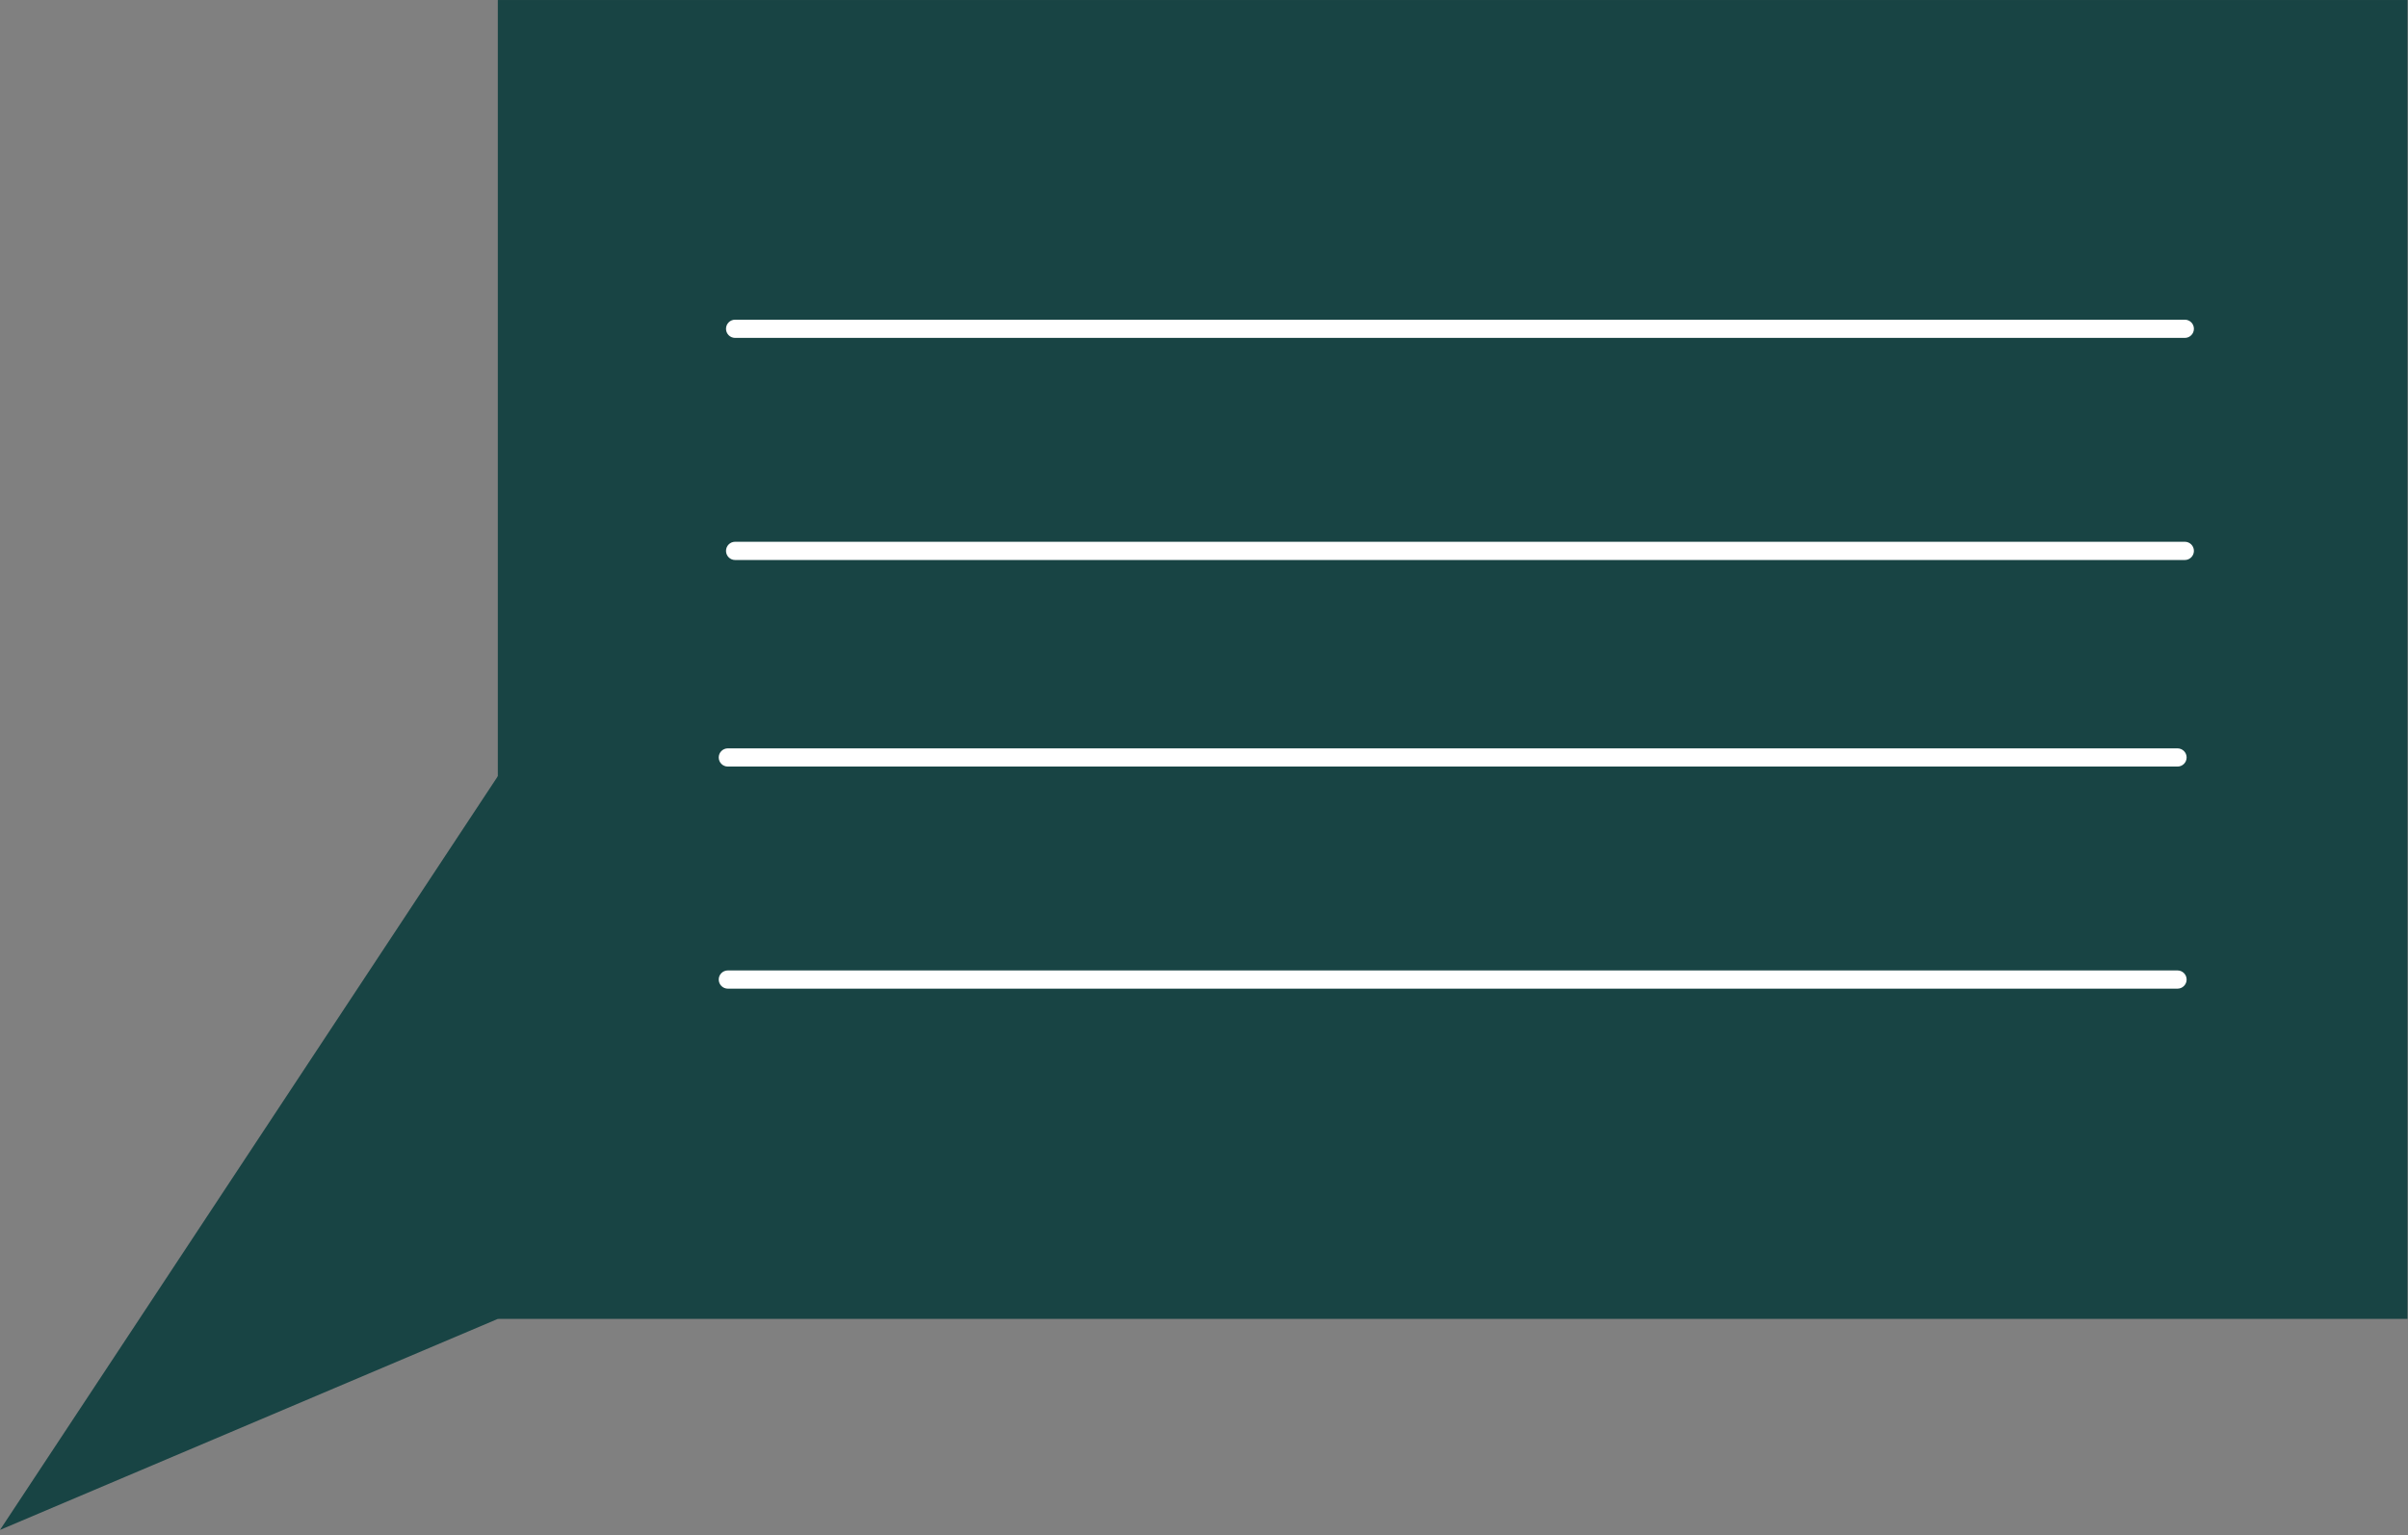
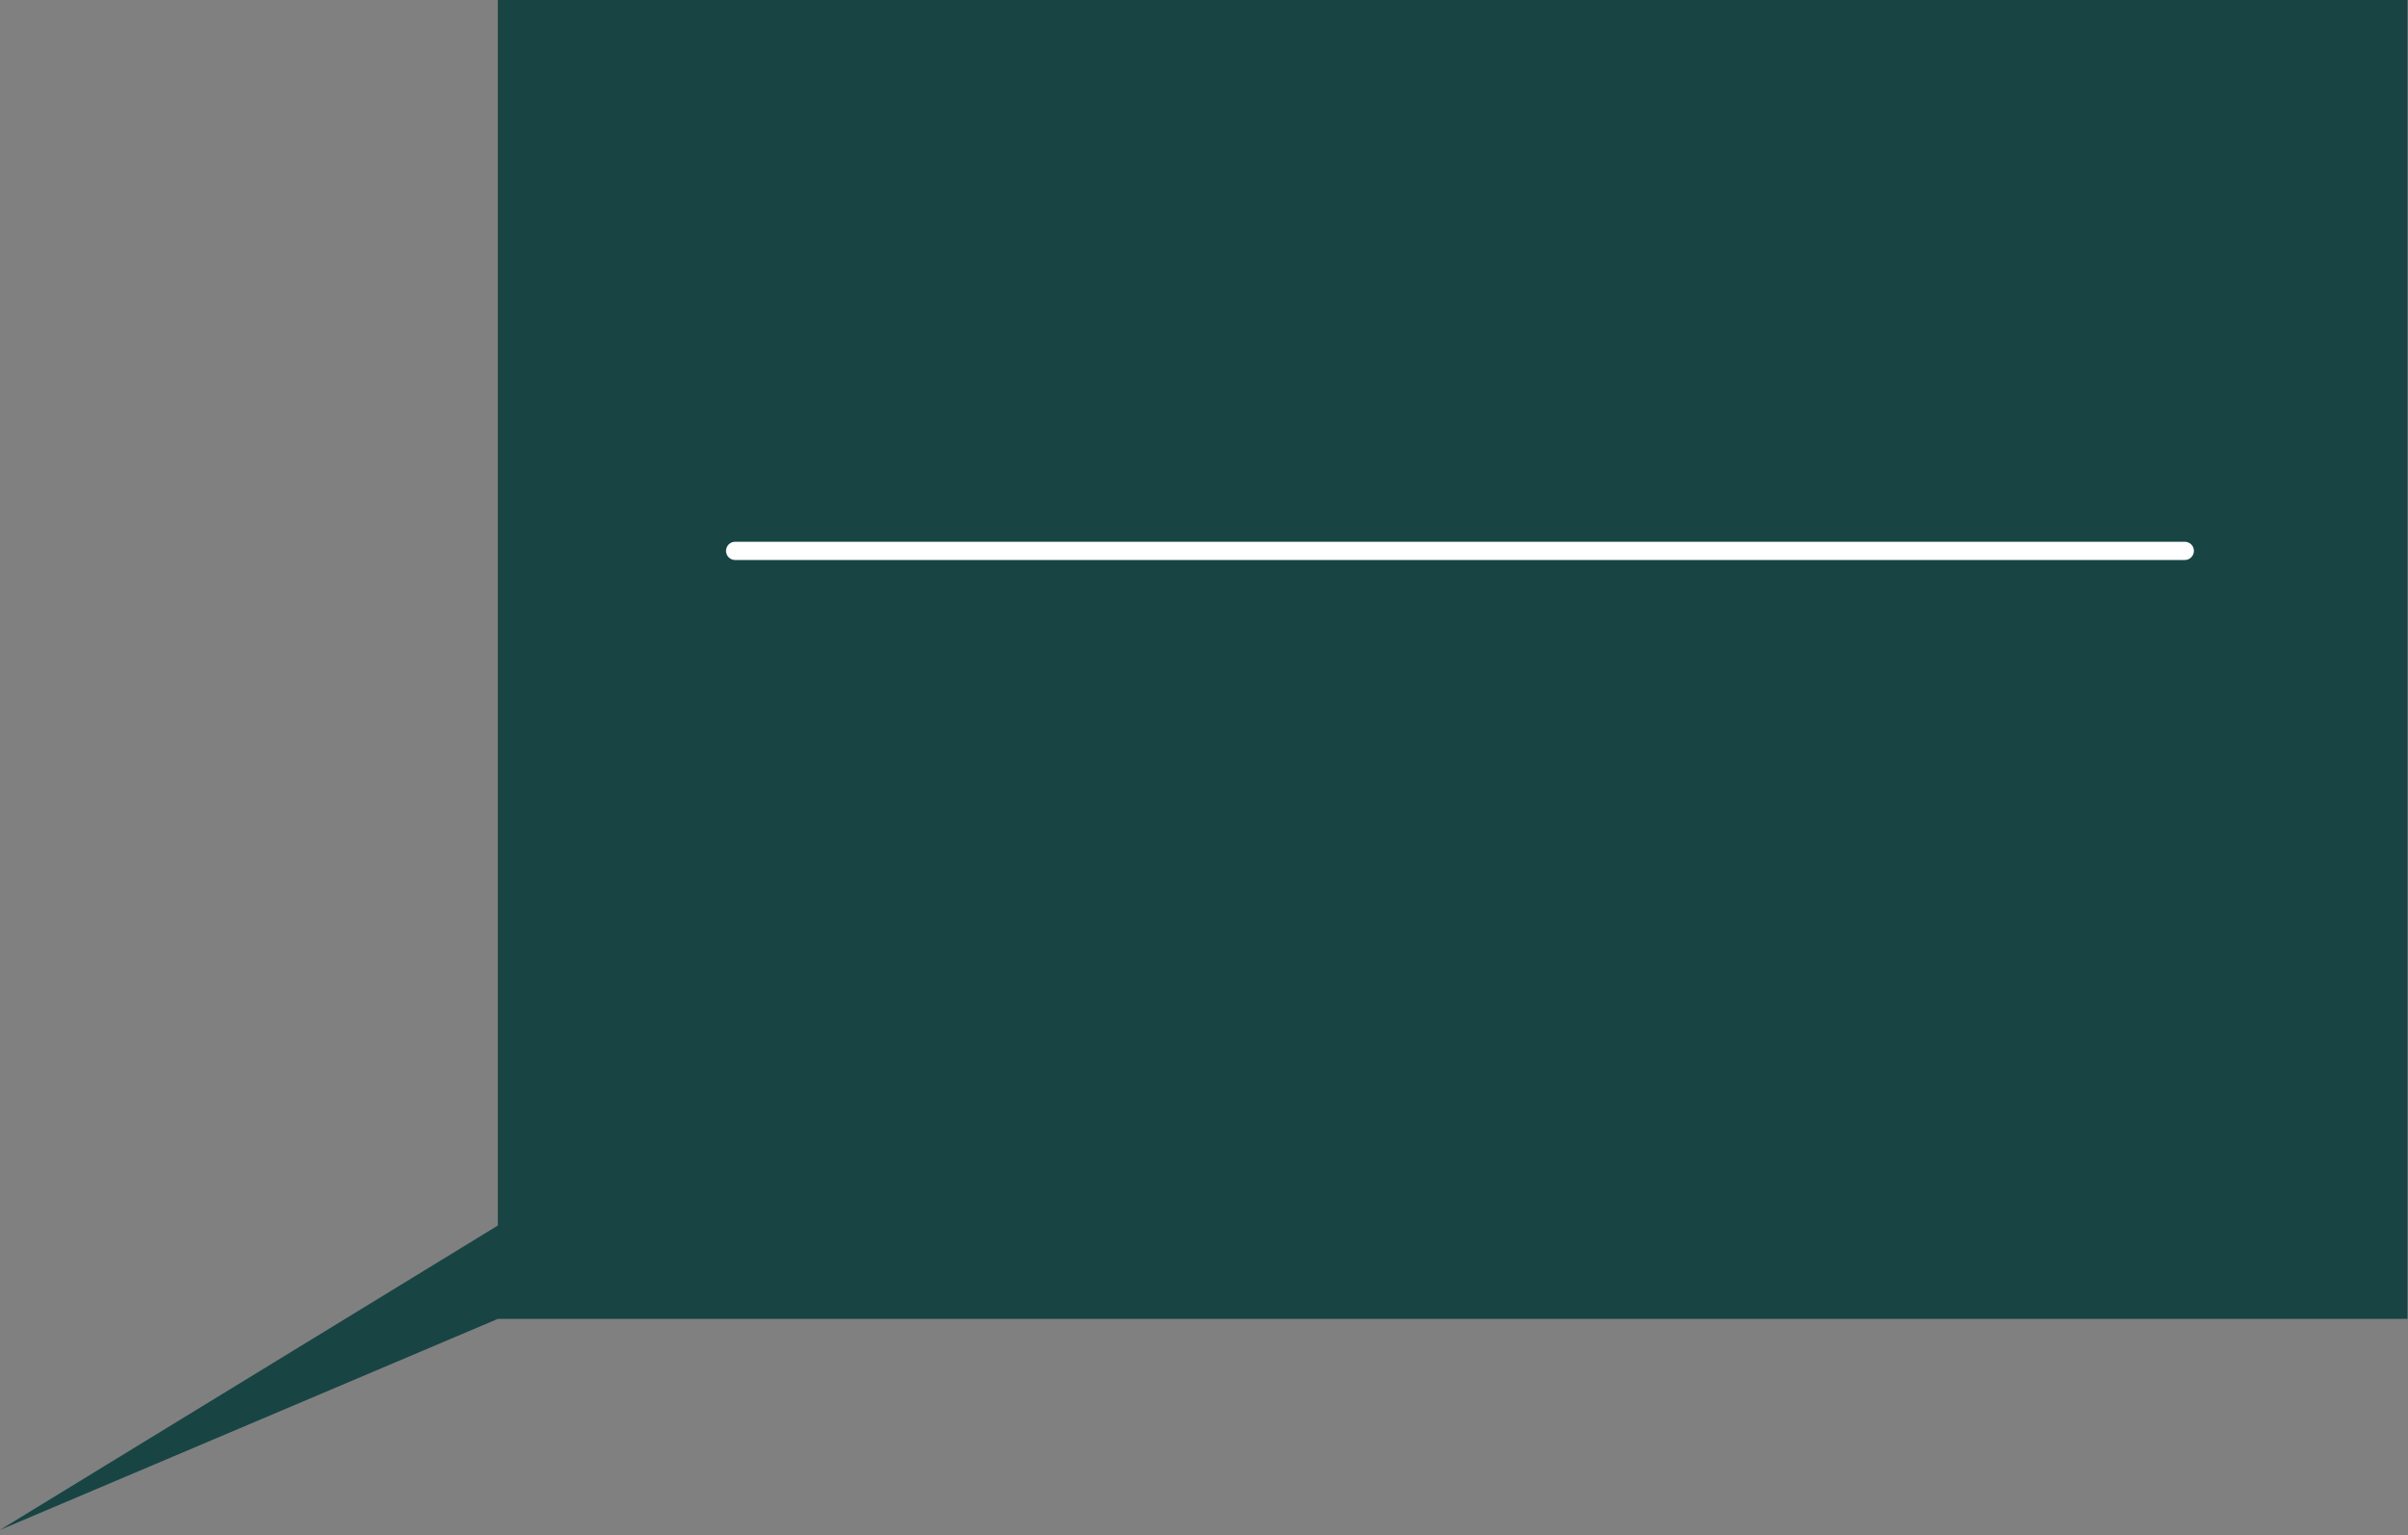
<svg xmlns="http://www.w3.org/2000/svg" width="138" height="88" viewBox="0 0 138 88" fill="none">
  <rect x="0" y="0" width="138" height="88" fill="#808080" stroke="none" />
  <path d="M28.53 75.6H137.97V0.001H28.53V75.6Z" fill="#184444" />
-   <path d="M28.535 75.599L0 87.697L28.535 44.486L38.349 64.246L28.535 75.599Z" fill="#184444" />
-   <path d="M125.211 19.369H42.127C41.841 19.369 41.607 19.135 41.607 18.847C41.607 18.558 41.841 18.325 42.127 18.325H125.211C125.497 18.325 125.731 18.558 125.731 18.847C125.731 19.135 125.497 19.369 125.211 19.369Z" fill="white" />
+   <path d="M28.535 75.599L0 87.697L38.349 64.246L28.535 75.599Z" fill="#184444" />
  <path d="M125.211 32.1H42.127C41.841 32.1 41.607 31.866 41.607 31.577C41.607 31.289 41.841 31.055 42.127 31.055H125.211C125.497 31.055 125.731 31.289 125.731 31.577C125.731 31.866 125.497 32.1 125.211 32.1Z" fill="white" />
-   <path d="M124.788 43.941H41.714C41.423 43.941 41.19 43.708 41.19 43.419C41.19 43.131 41.423 42.897 41.714 42.897H124.788C125.079 42.897 125.313 43.131 125.313 43.419C125.313 43.708 125.079 43.941 124.788 43.941Z" fill="white" />
-   <path d="M124.788 56.672H41.714C41.423 56.672 41.19 56.437 41.19 56.149C41.19 55.86 41.423 55.627 41.714 55.627H124.788C125.079 55.627 125.313 55.86 125.313 56.149C125.313 56.437 125.079 56.672 124.788 56.672Z" fill="white" />
</svg>